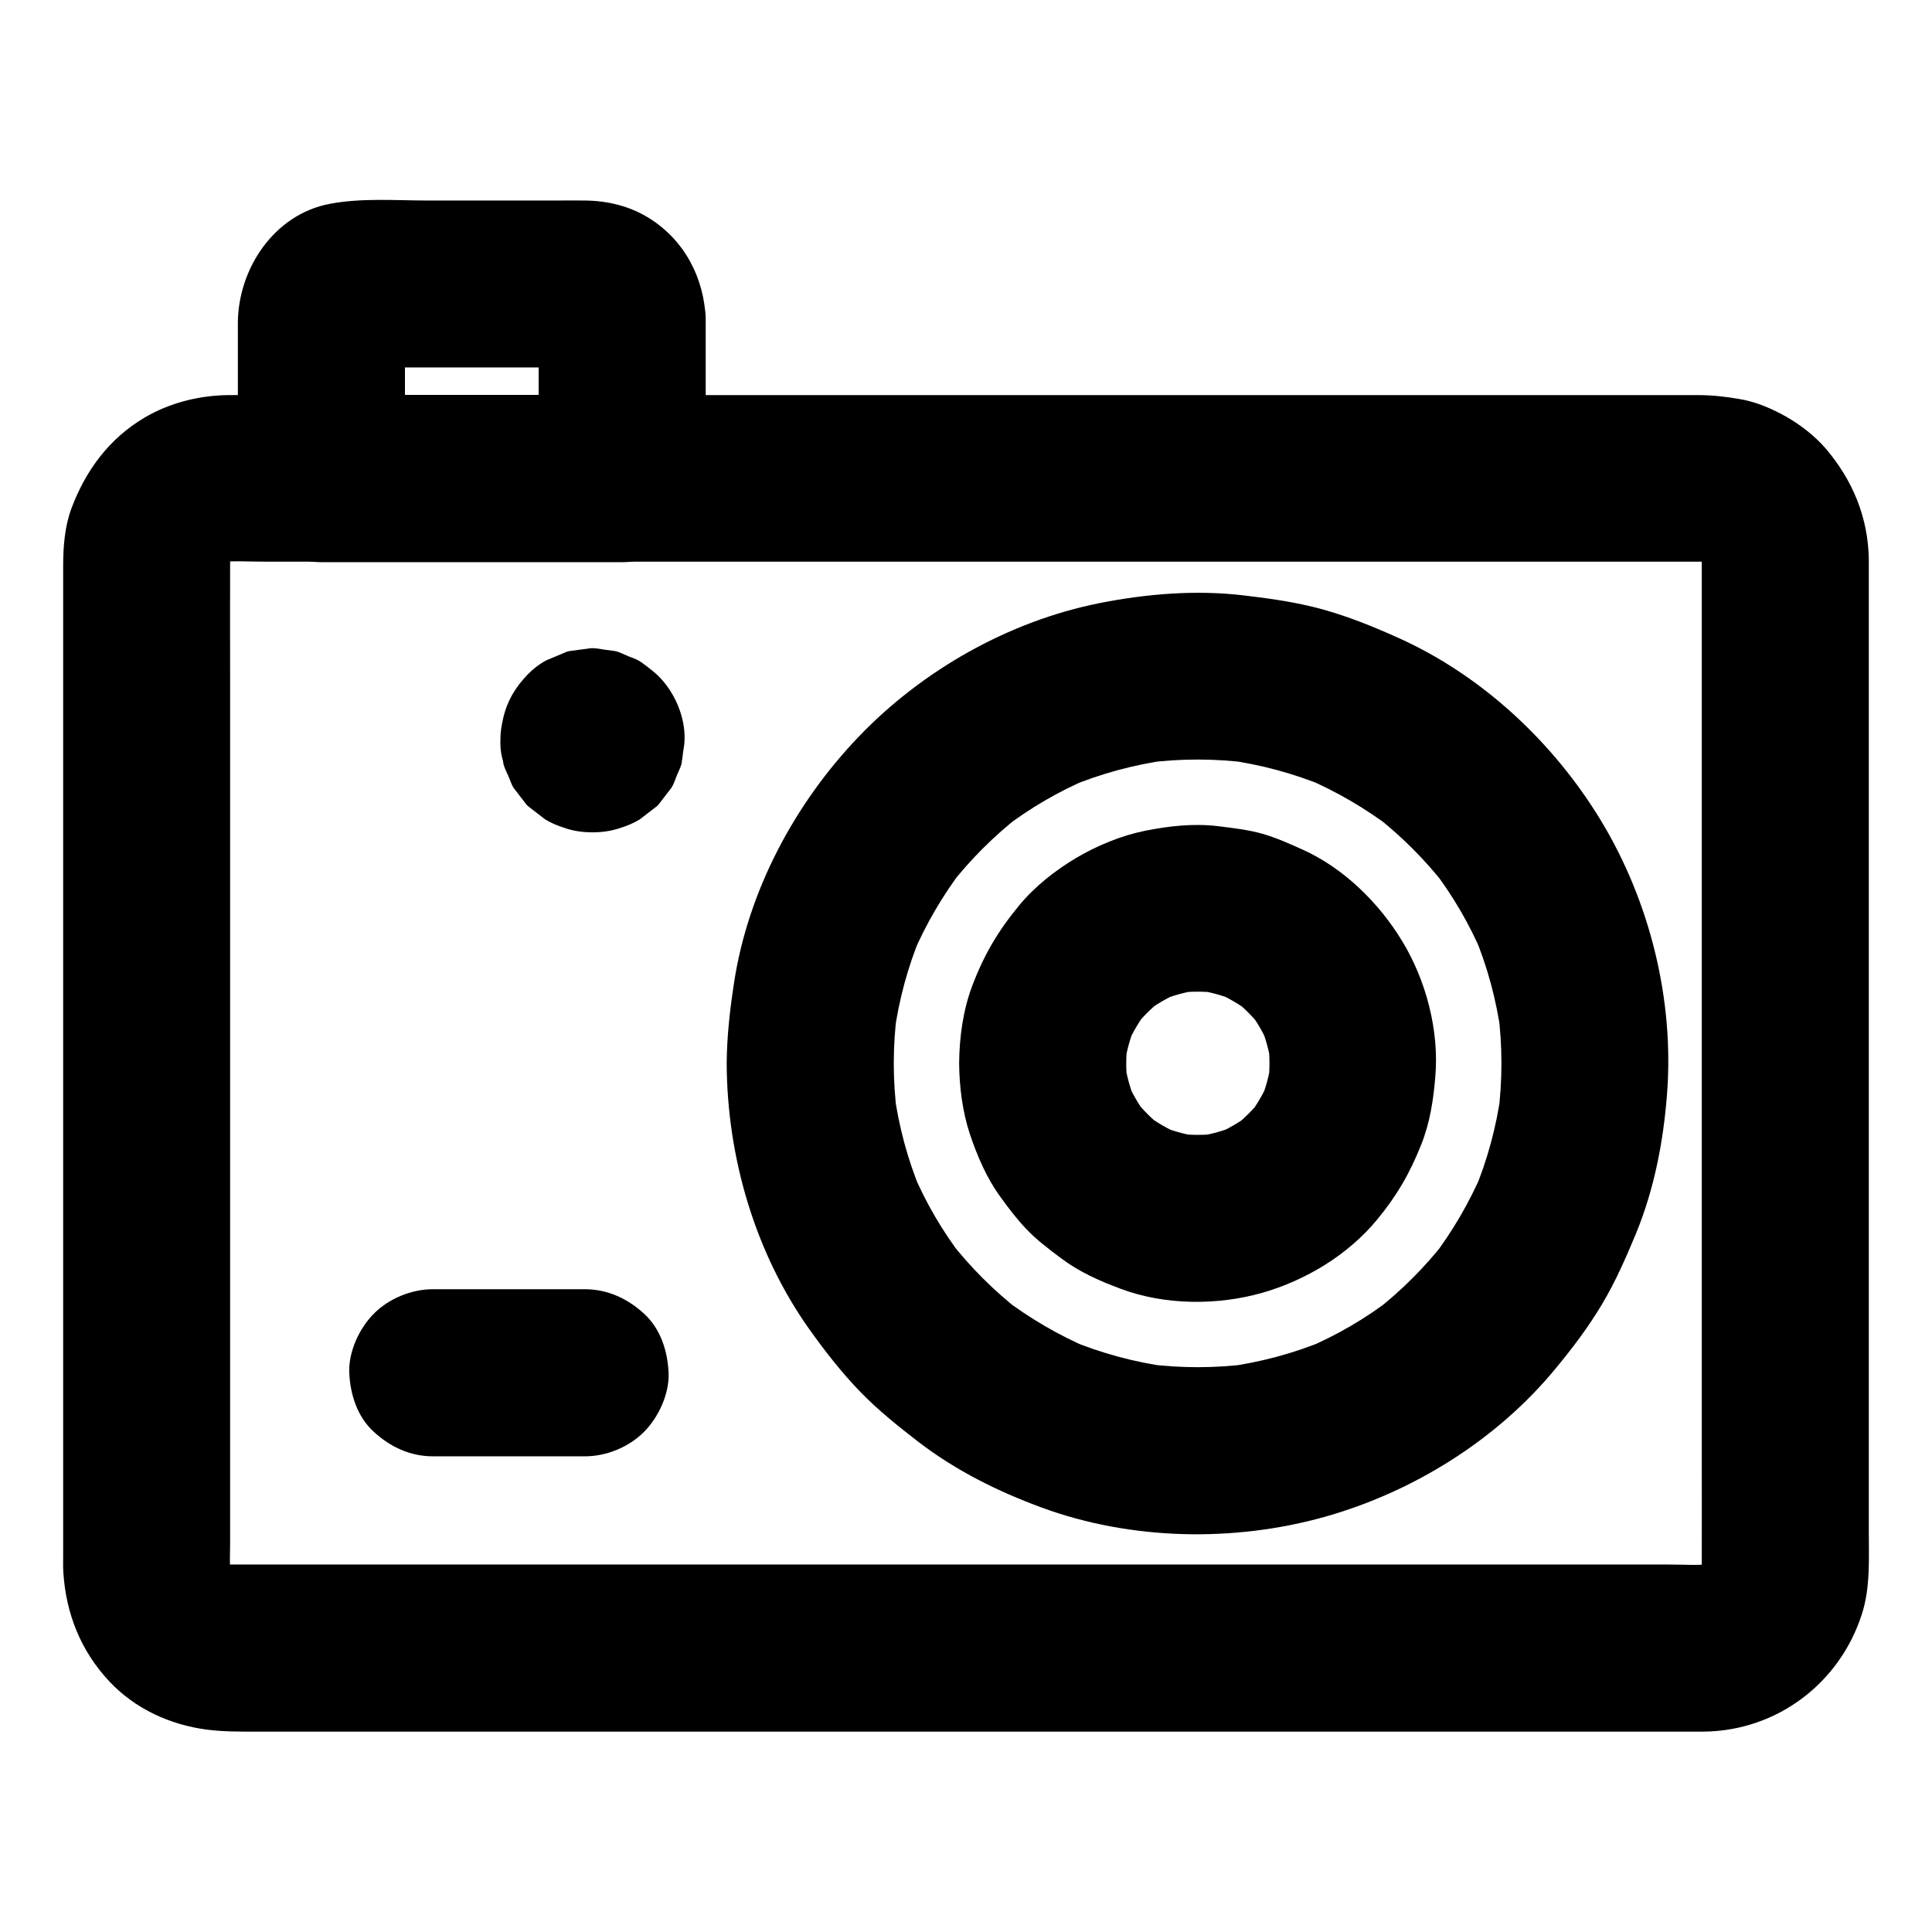
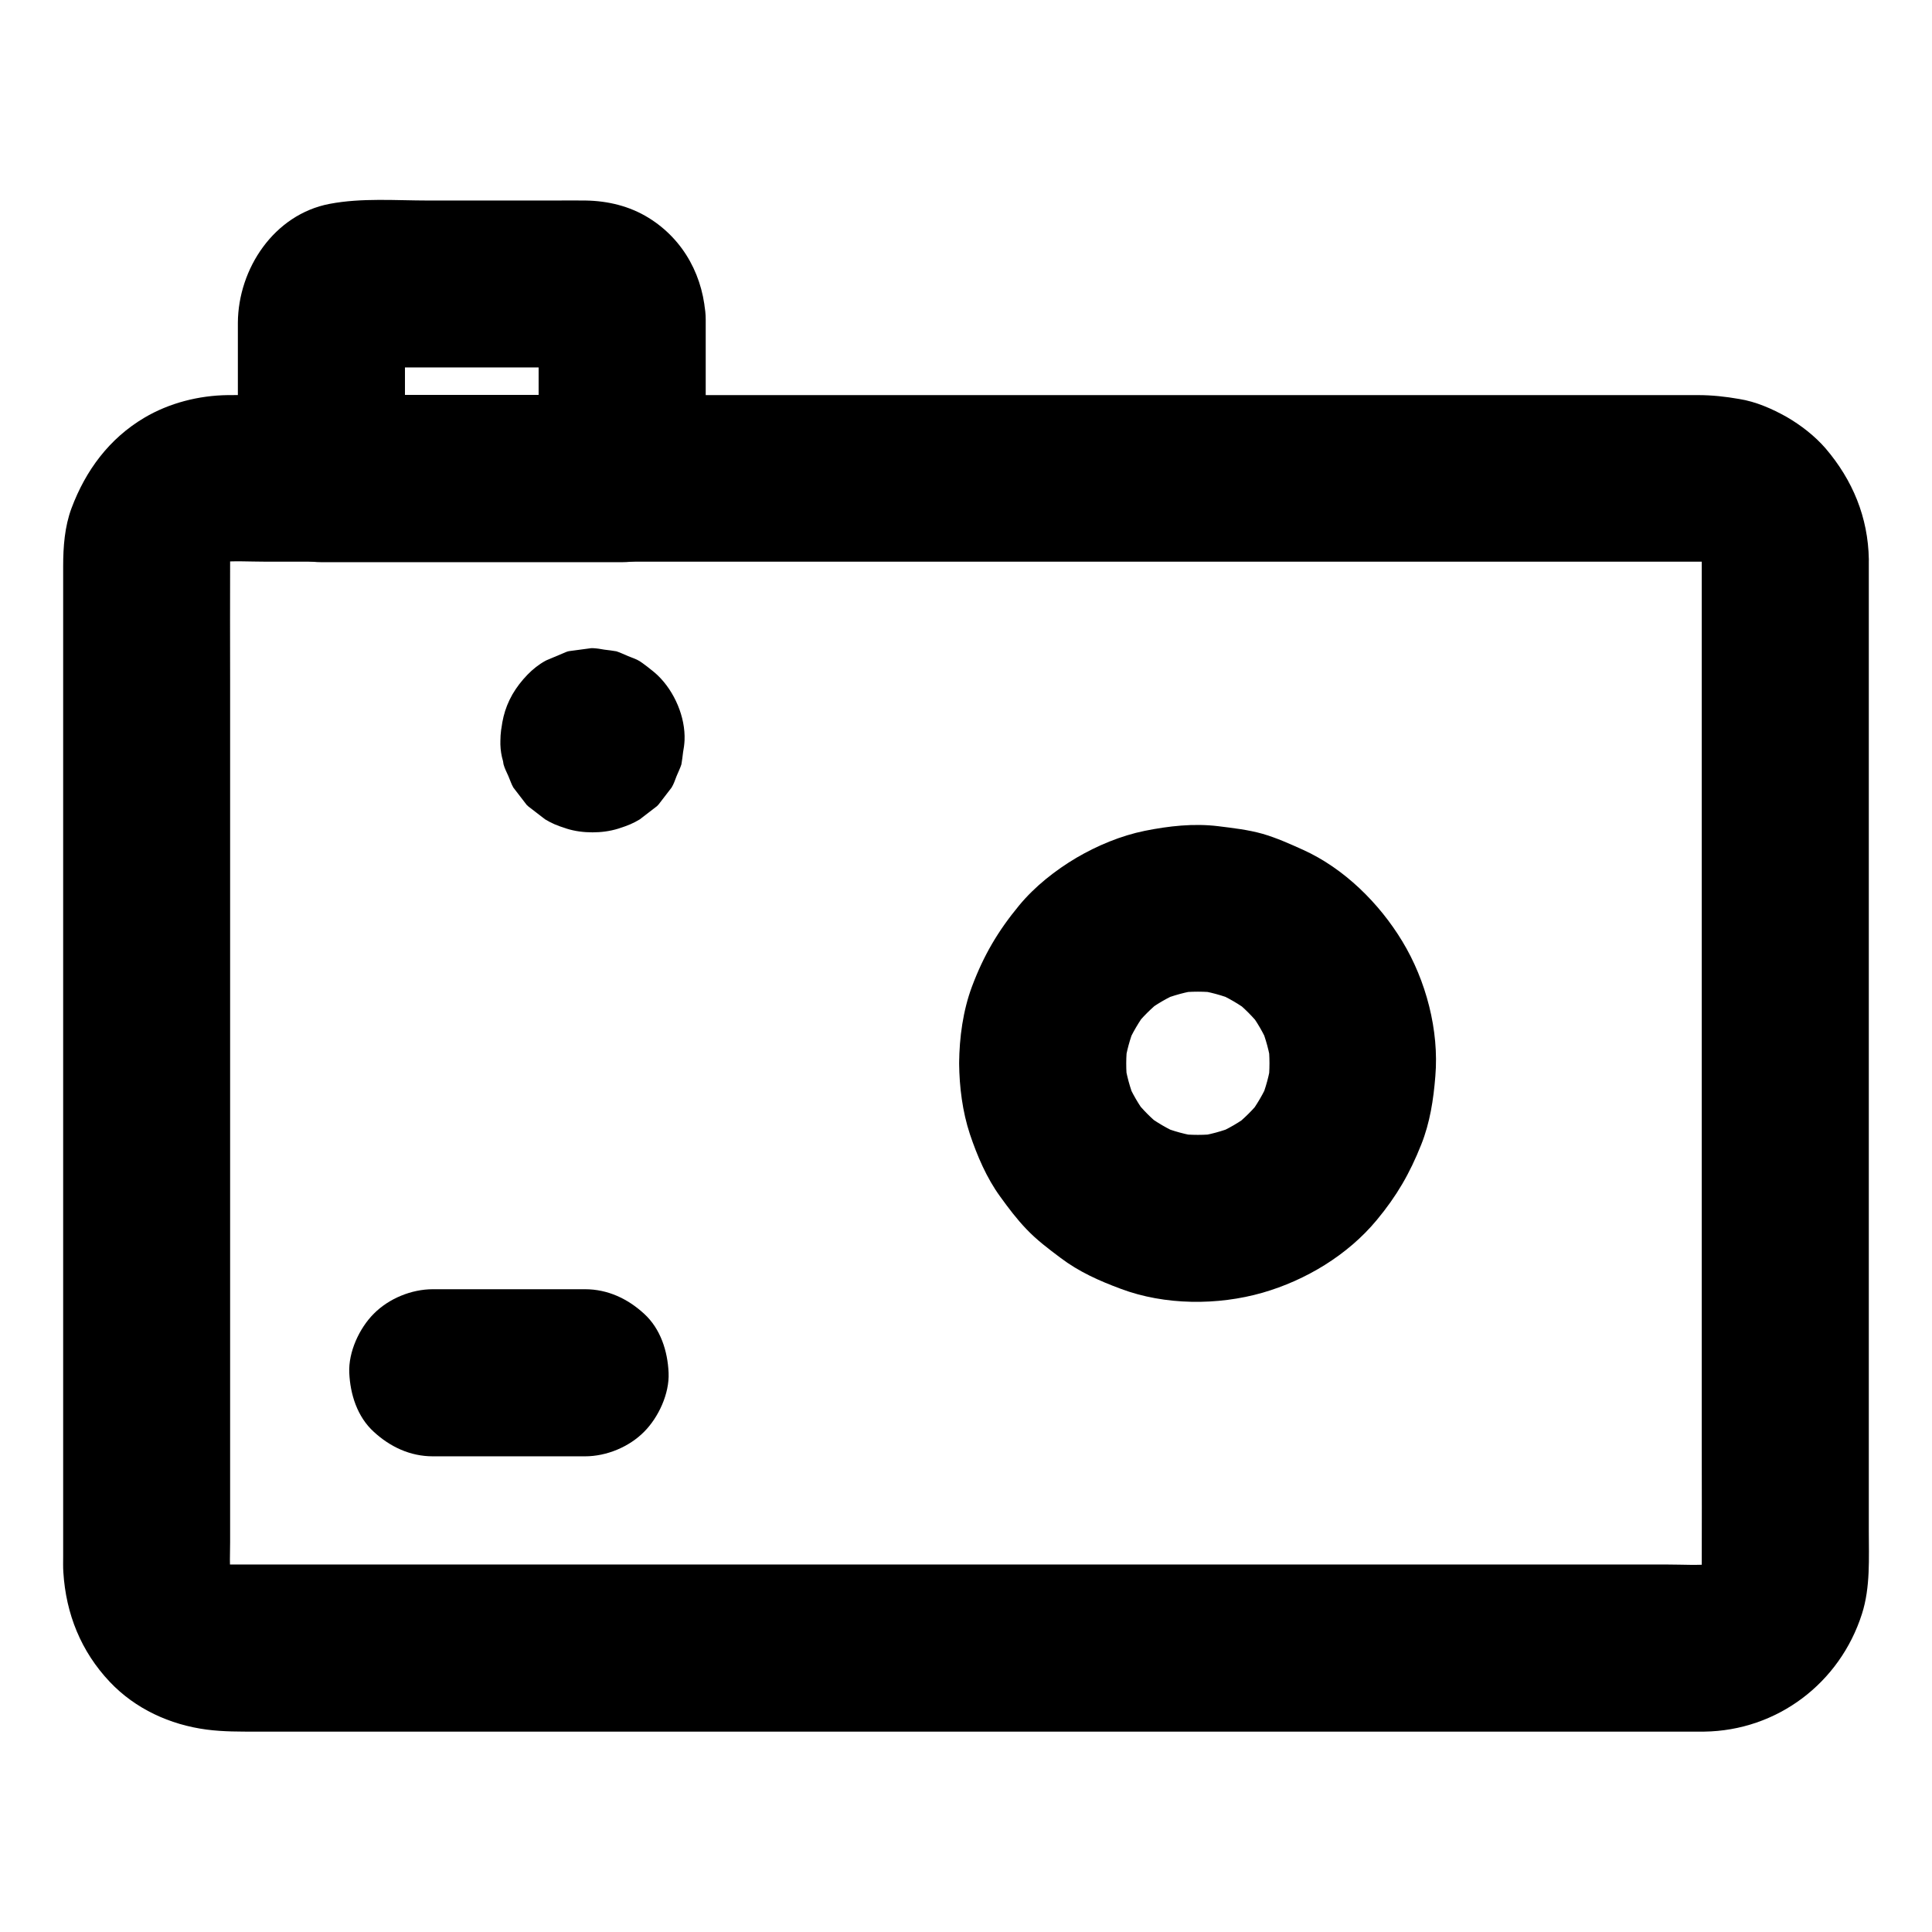
<svg xmlns="http://www.w3.org/2000/svg" fill="#000000" width="800px" height="800px" version="1.1" viewBox="144 144 512 512">
  <g>
    <path d="m594.98 292.25v26.812 64.355 77.59 66.469c0 10.48 0.051 21.008 0 31.488 0 0.984-0.051 2.016-0.148 3 0.246-1.969 0.543-3.938 0.789-5.902-0.297 1.969-0.789 3.836-1.523 5.656 0.738-1.77 1.477-3.543 2.215-5.266-0.789 1.77-1.723 3.394-2.902 4.922 1.133-1.477 2.312-3 3.445-4.477-1.082 1.328-2.262 2.508-3.59 3.59 1.477-1.133 3-2.312 4.477-3.445-1.523 1.18-3.148 2.117-4.922 2.902 1.77-0.738 3.543-1.477 5.266-2.215-1.82 0.738-3.691 1.23-5.656 1.523 1.969-0.246 3.938-0.543 5.902-0.789-4.184 0.441-8.461 0.148-12.645 0.148h-28.242-42.262-51.512-56.531-57.316-53.137-45.02-32.027-14.809c-1.082 0-2.117-0.051-3.199-0.148 1.969 0.246 3.938 0.543 5.902 0.789-1.969-0.297-3.836-0.789-5.656-1.523 1.77 0.738 3.543 1.477 5.266 2.215-1.77-0.789-3.394-1.723-4.922-2.902 1.477 1.133 3 2.312 4.477 3.445-1.328-1.082-2.508-2.262-3.59-3.59 1.133 1.477 2.312 3 3.445 4.477-1.18-1.523-2.117-3.148-2.902-4.922 0.738 1.77 1.477 3.543 2.215 5.266-0.738-1.82-1.23-3.691-1.523-5.656 0.246 1.969 0.543 3.938 0.789 5.902-0.344-3.051-0.148-6.25-0.148-9.297v-19.285-64.109-77.836-67.258c0-10.578-0.051-21.105 0-31.684 0-0.984 0.051-2.016 0.148-3-0.246 1.969-0.543 3.938-0.789 5.902 0.297-1.969 0.789-3.836 1.523-5.656-0.738 1.77-1.477 3.543-2.215 5.266 0.789-1.77 1.723-3.394 2.902-4.922-1.133 1.477-2.312 3-3.445 4.477 1.082-1.328 2.262-2.508 3.59-3.59-1.477 1.133-3 2.312-4.477 3.445 1.523-1.18 3.148-2.117 4.922-2.902-1.77 0.738-3.543 1.477-5.266 2.215 1.82-0.738 3.691-1.23 5.656-1.523-1.969 0.246-3.938 0.543-5.902 0.789 4.184-0.441 8.461-0.148 12.645-0.148h28.242 42.262 51.512 56.531 57.316 53.137 45.02 32.027 14.809c1.082 0 2.117 0.051 3.199 0.148-1.969-0.246-3.938-0.543-5.902-0.789 1.969 0.297 3.836 0.789 5.656 1.523-1.77-0.738-3.543-1.477-5.266-2.215 1.77 0.789 3.394 1.723 4.922 2.902-1.477-1.133-3-2.312-4.477-3.445 1.328 1.082 2.508 2.262 3.59 3.59-1.133-1.477-2.312-3-3.445-4.477 1.18 1.523 2.117 3.148 2.902 4.922-0.738-1.77-1.477-3.543-2.215-5.266 0.738 1.82 1.23 3.691 1.523 5.656-0.246-1.969-0.543-3.938-0.789-5.902 0.047 0.984 0.098 1.867 0.148 2.754 0.098 5.758 2.41 11.562 6.496 15.645 3.836 3.836 10.137 6.742 15.645 6.496 5.707-0.246 11.66-2.117 15.645-6.496 3.938-4.281 6.594-9.691 6.496-15.645-0.195-11.168-4.281-21.008-11.465-29.422-2.856-3.297-6.543-6.148-10.281-8.316-3.836-2.164-8.215-4.082-12.594-4.773-3.641-0.641-7.231-1.031-10.922-1.031h-15.254-28.438-38.82-45.758-49.789-50.973-48.609-43.641-35.129-23.812c-3.148 0-6.297-0.051-9.398 0-7.676 0.098-15.5 2.066-22.141 6.004-9.297 5.512-15.547 13.973-19.285 23.961-1.82 4.871-2.215 10.234-2.215 15.398v20.023 36.754 46.938 50.824 47.625 38.277 21.941c0 1.426-0.051 2.856 0.051 4.231 0.688 11.02 4.676 20.961 12.301 29.027 6.789 7.184 15.988 11.367 25.633 12.645 4.527 0.59 8.809 0.543 13.332 0.543h22.434 34.242 42.707 48.215 50.922 50.035 46.543 39.508 29.668 16.777 2.508c19.336-0.246 35.965-12.84 41.82-31.191 2.262-7.035 1.82-14.762 1.82-22.043v-29.422-42.805-49.891-49.891-43.543-30.75-11.07c0-5.656-2.461-11.66-6.496-15.645-3.836-3.836-10.137-6.742-15.645-6.496-5.707 0.246-11.66 2.117-15.645 6.496-4.031 4.285-6.488 9.598-6.488 15.602z" />
    <path d="m286.74 228.63v36.898 5.266c7.379-7.379 14.762-14.762 22.141-22.141h-69.961-9.742c7.379 7.379 14.762 14.762 22.141 22.141v-37.391c0-2.016-0.098-4.082 0.098-6.102-0.246 1.969-0.543 3.938-0.789 5.902 0.148-0.887 0.395-1.672 0.688-2.461-0.738 1.77-1.477 3.543-2.215 5.266 0.395-0.789 0.789-1.477 1.328-2.117-1.133 1.477-2.312 3-3.445 4.477 0.441-0.492 0.836-0.887 1.328-1.328-1.477 1.133-3 2.312-4.477 3.445 0.688-0.543 1.379-0.934 2.117-1.328-1.77 0.738-3.543 1.477-5.266 2.215 0.836-0.344 1.625-0.543 2.461-0.688-1.969 0.246-3.938 0.543-5.902 0.789 2.312-0.246 4.676-0.098 6.988-0.098h14.66 33.406c2.856 0 5.758-0.195 8.562 0.098-1.969-0.246-3.938-0.543-5.902-0.789 0.887 0.148 1.672 0.395 2.461 0.688-1.77-0.738-3.543-1.477-5.266-2.215 0.789 0.395 1.477 0.789 2.117 1.328-1.477-1.133-3-2.312-4.477-3.445 0.492 0.441 0.887 0.836 1.328 1.328-1.133-1.477-2.312-3-3.445-4.477 0.543 0.688 0.934 1.379 1.328 2.117-0.738-1.77-1.477-3.543-2.215-5.266 0.344 0.836 0.543 1.625 0.688 2.461-0.246-1.969-0.543-3.938-0.789-5.902 0.004 0.445 0.051 0.887 0.051 1.328 0.195 5.805 2.312 11.512 6.496 15.645 3.836 3.836 10.137 6.742 15.645 6.496 5.707-0.246 11.66-2.117 15.645-6.496 3.887-4.231 6.691-9.742 6.496-15.645-0.395-11.02-5.656-21.059-15.152-26.914-5.019-3.102-10.773-4.477-16.629-4.574-2.754-0.051-5.559 0-8.316 0h-33.406c-8.609 0-17.664-0.738-26.176 0.887-14.711 2.805-24.207 17.172-24.305 31.488v11.855 29.473c0 11.957 10.137 22.141 22.141 22.141h69.961 9.742c11.957 0 22.141-10.137 22.141-22.141v-36.898-5.266c0-5.656-2.461-11.66-6.496-15.645-3.836-3.836-10.137-6.742-15.645-6.496-5.707 0.246-11.66 2.117-15.645 6.496-3.984 4.231-6.496 9.594-6.496 15.594z" />
-     <path d="m336.58 425.78c0.098 24.895 7.527 50.383 22.09 70.75 4.082 5.707 8.461 11.316 13.332 16.336 4.773 4.922 10.086 9.152 15.5 13.332 9.84 7.527 20.812 12.988 32.422 17.27 23.715 8.758 51.07 9.297 75.324 2.461 23.418-6.641 45.512-20.418 61.008-39.262 4.477-5.41 8.758-11.07 12.348-17.121 3.543-5.953 6.297-12.25 8.953-18.648 4.82-11.758 7.231-24.207 8.215-36.852 1.969-24.992-4.527-51.117-17.465-72.52-12.547-20.715-31.438-38.426-53.578-48.414-6.543-2.953-13.188-5.656-20.074-7.578-6.887-1.918-13.875-2.902-20.961-3.738-12.793-1.523-25.828-0.441-38.473 2.066-23.961 4.82-46.789 17.762-63.664 35.375-16.926 17.664-29.273 40.785-33.012 65.094-1.078 7.031-1.914 14.215-1.965 21.449 0 5.656 2.461 11.66 6.496 15.645 3.836 3.836 10.137 6.742 15.645 6.496 12.004-0.543 22.09-9.742 22.141-22.141 0-4.574 0.297-9.102 0.887-13.629-0.246 1.969-0.543 3.938-0.789 5.902 1.23-9.004 3.59-17.762 7.086-26.176-0.738 1.77-1.477 3.543-2.215 5.266 3.492-8.168 7.969-15.844 13.332-22.879-1.133 1.477-2.312 3-3.445 4.477 5.41-6.938 11.66-13.188 18.598-18.598-1.477 1.133-3 2.312-4.477 3.445 7.035-5.41 14.711-9.891 22.879-13.332-1.77 0.738-3.543 1.477-5.266 2.215 8.363-3.492 17.172-5.856 26.176-7.086-1.969 0.246-3.938 0.543-5.902 0.789 9.055-1.18 18.203-1.18 27.305 0-1.969-0.246-3.938-0.543-5.902-0.789 9.004 1.23 17.762 3.59 26.176 7.086-1.77-0.738-3.543-1.477-5.266-2.215 8.168 3.492 15.844 7.969 22.879 13.332-1.477-1.133-3-2.312-4.477-3.445 6.938 5.41 13.188 11.66 18.598 18.598-1.133-1.477-2.312-3-3.445-4.477 5.41 7.035 9.891 14.711 13.332 22.879-0.738-1.77-1.477-3.543-2.215-5.266 3.492 8.363 5.856 17.172 7.086 26.176-0.246-1.969-0.543-3.938-0.789-5.902 1.18 9.055 1.18 18.203 0 27.305 0.246-1.969 0.543-3.938 0.789-5.902-1.23 9.004-3.59 17.762-7.086 26.176 0.738-1.77 1.477-3.543 2.215-5.266-3.492 8.168-7.969 15.844-13.332 22.879 1.133-1.477 2.312-3 3.445-4.477-5.41 6.938-11.66 13.188-18.598 18.598 1.477-1.133 3-2.312 4.477-3.445-7.035 5.41-14.711 9.891-22.879 13.332 1.77-0.738 3.543-1.477 5.266-2.215-8.363 3.492-17.172 5.856-26.176 7.086 1.969-0.246 3.938-0.543 5.902-0.789-9.055 1.18-18.203 1.18-27.305 0 1.969 0.246 3.938 0.543 5.902 0.789-9.004-1.23-17.762-3.59-26.176-7.086 1.77 0.738 3.543 1.477 5.266 2.215-8.168-3.492-15.844-7.969-22.879-13.332 1.477 1.133 3 2.312 4.477 3.445-6.938-5.41-13.188-11.66-18.598-18.598 1.133 1.477 2.312 3 3.445 4.477-5.41-7.035-9.891-14.711-13.332-22.879 0.738 1.77 1.477 3.543 2.215 5.266-3.492-8.363-5.856-17.172-7.086-26.176 0.246 1.969 0.543 3.938 0.789 5.902-0.59-4.527-0.887-9.102-0.887-13.629 0-5.707-2.461-11.609-6.496-15.645-3.836-3.836-10.137-6.742-15.645-6.496-5.707 0.246-11.66 2.117-15.645 6.496-3.938 4.231-6.496 9.594-6.496 15.598z" />
    <path d="m398.18 425.78c0.051 6.25 0.887 12.84 2.856 18.793 1.918 5.707 4.43 11.609 8.02 16.531 2.164 3 4.43 6.004 6.988 8.66 2.707 2.856 5.856 5.215 9.004 7.578 4.871 3.691 10.281 6.102 15.988 8.215 11.66 4.379 25.684 4.43 37.539 1.031 11.465-3.297 22.582-9.988 30.258-19.238 5.312-6.394 8.758-12.348 11.809-20.023 2.312-5.805 3.246-11.906 3.738-18.105 1.031-12.152-2.461-25.387-8.758-35.77-6.102-10.086-15.398-19.285-26.223-24.207-3.492-1.574-7.086-3.199-10.824-4.281-3.836-1.082-7.824-1.523-11.758-2.016-6.496-0.789-13.039-0.051-19.434 1.23-6.297 1.277-12.547 3.887-18.105 7.133-5.559 3.297-11.02 7.578-15.203 12.645-5.609 6.789-9.398 13.234-12.496 21.5-2.367 6.348-3.352 13.531-3.398 20.324-0.051 5.656 2.508 11.66 6.496 15.645 3.836 3.836 10.137 6.742 15.645 6.496 12.055-0.543 22.043-9.742 22.141-22.141 0-1.82 0.148-3.641 0.344-5.461-0.246 1.969-0.543 3.938-0.789 5.902 0.492-3.543 1.426-6.938 2.754-10.234-0.738 1.77-1.477 3.543-2.215 5.266 1.426-3.394 3.297-6.543 5.512-9.496-1.133 1.477-2.312 3-3.445 4.477 2.117-2.707 4.574-5.117 7.281-7.281-1.477 1.133-3 2.312-4.477 3.445 2.953-2.262 6.102-4.082 9.496-5.512-1.77 0.738-3.543 1.477-5.266 2.215 3.297-1.328 6.691-2.262 10.234-2.754-1.969 0.246-3.938 0.543-5.902 0.789 3.641-0.441 7.281-0.441 10.922 0-1.969-0.246-3.938-0.543-5.902-0.789 3.543 0.492 6.938 1.426 10.234 2.754-1.77-0.738-3.543-1.477-5.266-2.215 3.394 1.426 6.543 3.297 9.496 5.512-1.477-1.133-3-2.312-4.477-3.445 2.707 2.117 5.117 4.574 7.281 7.281-1.133-1.477-2.312-3-3.445-4.477 2.262 2.953 4.082 6.102 5.512 9.496-0.738-1.77-1.477-3.543-2.215-5.266 1.328 3.297 2.262 6.691 2.754 10.234-0.246-1.969-0.543-3.938-0.789-5.902 0.441 3.641 0.441 7.281 0 10.922 0.246-1.969 0.543-3.938 0.789-5.902-0.492 3.543-1.426 6.938-2.754 10.234 0.738-1.77 1.477-3.543 2.215-5.266-1.426 3.394-3.297 6.543-5.512 9.496 1.133-1.477 2.312-3 3.445-4.477-2.117 2.707-4.574 5.117-7.281 7.281 1.477-1.133 3-2.312 4.477-3.445-2.953 2.262-6.102 4.082-9.496 5.512 1.77-0.738 3.543-1.477 5.266-2.215-3.297 1.328-6.691 2.262-10.234 2.754 1.969-0.246 3.938-0.543 5.902-0.789-3.641 0.441-7.281 0.441-10.922 0 1.969 0.246 3.938 0.543 5.902 0.789-3.543-0.492-6.938-1.426-10.234-2.754 1.77 0.738 3.543 1.477 5.266 2.215-3.394-1.426-6.543-3.297-9.496-5.512 1.477 1.133 3 2.312 4.477 3.445-2.707-2.117-5.117-4.574-7.281-7.281 1.133 1.477 2.312 3 3.445 4.477-2.262-2.953-4.082-6.102-5.512-9.496 0.738 1.77 1.477 3.543 2.215 5.266-1.328-3.297-2.262-6.691-2.754-10.234 0.246 1.969 0.543 3.938 0.789 5.902-0.246-1.82-0.344-3.641-0.344-5.461-0.051-5.707-2.461-11.609-6.496-15.645-3.836-3.836-10.137-6.742-15.645-6.496-5.707 0.246-11.66 2.117-15.645 6.496-3.938 4.277-6.547 9.641-6.496 15.645z" />
-     <path d="m276.61 340.17c0.051 1.082 0.195 2.117 0.395 3.199 0.098 1.082 0.246 2.117 0.441 3.199 0.297 1.082 0.836 2.117 1.277 3.102 0.641 1.477 0.738 2.016 1.328 3.051 1.133 1.477 2.312 3 3.445 4.477 0.051 0.098 0.148 0.195 0.246 0.246l0.246 0.246c1.477 1.133 3 2.312 4.477 3.445 1.82 1.082 2.953 1.574 5.707 2.461 2.164 0.688 4.527 0.984 6.84 0.984s4.625-0.297 6.84-0.984c2.754-0.887 3.887-1.379 5.707-2.461 1.477-1.133 3-2.312 4.477-3.445 0.098-0.051 0.195-0.148 0.246-0.246 0.098-0.098 0.148-0.148 0.246-0.246 1.133-1.477 2.312-3 3.445-4.477 0.59-0.984 0.836-1.77 1.328-3.051 0.395-0.984 0.934-2.016 1.277-3.102 0.195-1.031 0.297-2.117 0.441-3.199 0.195-1.031 0.344-2.117 0.395-3.199 0.246-6.148-2.656-12.891-7.086-17.172-1.379-1.328-4.379-3.543-4.82-3.789-0.984-0.59-1.723-0.789-3.051-1.328-0.984-0.395-2.016-0.934-3.102-1.277-1.031-0.195-2.117-0.297-3.199-0.441-1.031-0.195-2.016-0.344-3.051-0.395h-0.395c-1.969 0.246-3.938 0.543-5.902 0.789-0.246 0.051-0.441 0.098-0.688 0.195-1.77 0.738-3.543 1.477-5.266 2.215-0.098 0.051-0.195 0.098-0.297 0.148-1.723 0.934-3.394 2.262-4.773 3.691-1.523 1.574-2.902 3.344-3.984 5.215-2.258 3.981-2.945 7.621-3.191 12.148-0.098 3.051 0.543 5.902 1.918 8.512 0.887 2.754 2.41 5.117 4.574 7.133 2.016 2.164 4.379 3.691 7.133 4.574 2.656 1.379 5.461 2.016 8.512 1.918 1.969-0.246 3.938-0.543 5.902-0.789 3.738-1.031 6.988-2.953 9.789-5.707 1.133-1.477 2.312-3 3.445-4.477 2.016-3.445 3-7.184 3-11.168v-0.246c-0.246 1.969-0.543 3.938-0.789 5.902 0.051-0.246 0.098-0.441 0.195-0.688-0.738 1.77-1.477 3.543-2.215 5.266 0.051-0.148 0.148-0.297 0.246-0.395-1.133 1.477-2.312 3-3.445 4.477 0.148-0.195 0.297-0.344 0.492-0.492-1.477 1.133-3 2.312-4.477 3.445 0.148-0.098 0.246-0.148 0.395-0.246-1.77 0.738-3.543 1.477-5.266 2.215 0.246-0.098 0.441-0.148 0.688-0.195-1.969 0.246-3.938 0.543-5.902 0.789h0.492c-1.969-0.246-3.938-0.543-5.902-0.789 0.246 0.051 0.441 0.098 0.688 0.195-1.77-0.738-3.543-1.477-5.266-2.215 0.148 0.051 0.297 0.148 0.395 0.246-1.477-1.133-3-2.312-4.477-3.445 0.195 0.148 0.344 0.297 0.492 0.492-1.133-1.477-2.312-3-3.445-4.477 0.098 0.148 0.148 0.246 0.246 0.395-0.738-1.77-1.477-3.543-2.215-5.266 0.098 0.246 0.148 0.441 0.195 0.688-0.246-1.969-0.543-3.938-0.789-5.902v0.492c0.246-1.969 0.543-3.938 0.789-5.902-0.051 0.246-0.098 0.441-0.195 0.688 0.738-1.77 1.477-3.543 2.215-5.266-0.051 0.148-0.148 0.297-0.246 0.395 1.133-1.477 2.312-3 3.445-4.477-0.148 0.195-0.297 0.344-0.492 0.492 1.477-1.133 3-2.312 4.477-3.445-0.148 0.098-0.246 0.148-0.395 0.246 1.77-0.738 3.543-1.477 5.266-2.215-0.246 0.098-0.441 0.148-0.688 0.195 1.969-0.246 3.938-0.543 5.902-0.789h-0.492c1.969 0.246 3.938 0.543 5.902 0.789-0.246-0.051-0.441-0.098-0.688-0.195 1.77 0.738 3.543 1.477 5.266 2.215-0.148-0.051-0.297-0.148-0.395-0.246 1.477 1.133 3 2.312 4.477 3.445-0.195-0.148-0.344-0.297-0.492-0.492 1.133 1.477 2.312 3 3.445 4.477-0.098-0.148-0.148-0.246-0.246-0.395 0.738 1.77 1.477 3.543 2.215 5.266-0.098-0.246-0.148-0.441-0.195-0.688 0.246 1.969 0.543 3.938 0.789 5.902v-0.246c0.098-3.051-0.543-5.902-1.918-8.512-0.887-2.754-2.41-5.117-4.574-7.133-2.016-2.164-4.379-3.691-7.133-4.574-2.656-1.379-5.461-2.016-8.512-1.918-1.969 0.246-3.938 0.543-5.902 0.789-3.738 1.031-6.988 2.953-9.789 5.707-1.133 1.477-2.312 3-3.445 4.477-1.969 3.441-3 7.184-3 11.168z" />
+     <path d="m276.61 340.17c0.051 1.082 0.195 2.117 0.395 3.199 0.098 1.082 0.246 2.117 0.441 3.199 0.297 1.082 0.836 2.117 1.277 3.102 0.641 1.477 0.738 2.016 1.328 3.051 1.133 1.477 2.312 3 3.445 4.477 0.051 0.098 0.148 0.195 0.246 0.246l0.246 0.246c1.477 1.133 3 2.312 4.477 3.445 1.82 1.082 2.953 1.574 5.707 2.461 2.164 0.688 4.527 0.984 6.84 0.984s4.625-0.297 6.84-0.984c2.754-0.887 3.887-1.379 5.707-2.461 1.477-1.133 3-2.312 4.477-3.445 0.098-0.051 0.195-0.148 0.246-0.246 0.098-0.098 0.148-0.148 0.246-0.246 1.133-1.477 2.312-3 3.445-4.477 0.59-0.984 0.836-1.77 1.328-3.051 0.395-0.984 0.934-2.016 1.277-3.102 0.195-1.031 0.297-2.117 0.441-3.199 0.195-1.031 0.344-2.117 0.395-3.199 0.246-6.148-2.656-12.891-7.086-17.172-1.379-1.328-4.379-3.543-4.82-3.789-0.984-0.59-1.723-0.789-3.051-1.328-0.984-0.395-2.016-0.934-3.102-1.277-1.031-0.195-2.117-0.297-3.199-0.441-1.031-0.195-2.016-0.344-3.051-0.395h-0.395c-1.969 0.246-3.938 0.543-5.902 0.789-0.246 0.051-0.441 0.098-0.688 0.195-1.77 0.738-3.543 1.477-5.266 2.215-0.098 0.051-0.195 0.098-0.297 0.148-1.723 0.934-3.394 2.262-4.773 3.691-1.523 1.574-2.902 3.344-3.984 5.215-2.258 3.981-2.945 7.621-3.191 12.148-0.098 3.051 0.543 5.902 1.918 8.512 0.887 2.754 2.41 5.117 4.574 7.133 2.016 2.164 4.379 3.691 7.133 4.574 2.656 1.379 5.461 2.016 8.512 1.918 1.969-0.246 3.938-0.543 5.902-0.789 3.738-1.031 6.988-2.953 9.789-5.707 1.133-1.477 2.312-3 3.445-4.477 2.016-3.445 3-7.184 3-11.168c-0.246 1.969-0.543 3.938-0.789 5.902 0.051-0.246 0.098-0.441 0.195-0.688-0.738 1.77-1.477 3.543-2.215 5.266 0.051-0.148 0.148-0.297 0.246-0.395-1.133 1.477-2.312 3-3.445 4.477 0.148-0.195 0.297-0.344 0.492-0.492-1.477 1.133-3 2.312-4.477 3.445 0.148-0.098 0.246-0.148 0.395-0.246-1.77 0.738-3.543 1.477-5.266 2.215 0.246-0.098 0.441-0.148 0.688-0.195-1.969 0.246-3.938 0.543-5.902 0.789h0.492c-1.969-0.246-3.938-0.543-5.902-0.789 0.246 0.051 0.441 0.098 0.688 0.195-1.77-0.738-3.543-1.477-5.266-2.215 0.148 0.051 0.297 0.148 0.395 0.246-1.477-1.133-3-2.312-4.477-3.445 0.195 0.148 0.344 0.297 0.492 0.492-1.133-1.477-2.312-3-3.445-4.477 0.098 0.148 0.148 0.246 0.246 0.395-0.738-1.77-1.477-3.543-2.215-5.266 0.098 0.246 0.148 0.441 0.195 0.688-0.246-1.969-0.543-3.938-0.789-5.902v0.492c0.246-1.969 0.543-3.938 0.789-5.902-0.051 0.246-0.098 0.441-0.195 0.688 0.738-1.77 1.477-3.543 2.215-5.266-0.051 0.148-0.148 0.297-0.246 0.395 1.133-1.477 2.312-3 3.445-4.477-0.148 0.195-0.297 0.344-0.492 0.492 1.477-1.133 3-2.312 4.477-3.445-0.148 0.098-0.246 0.148-0.395 0.246 1.77-0.738 3.543-1.477 5.266-2.215-0.246 0.098-0.441 0.148-0.688 0.195 1.969-0.246 3.938-0.543 5.902-0.789h-0.492c1.969 0.246 3.938 0.543 5.902 0.789-0.246-0.051-0.441-0.098-0.688-0.195 1.77 0.738 3.543 1.477 5.266 2.215-0.148-0.051-0.297-0.148-0.395-0.246 1.477 1.133 3 2.312 4.477 3.445-0.195-0.148-0.344-0.297-0.492-0.492 1.133 1.477 2.312 3 3.445 4.477-0.098-0.148-0.148-0.246-0.246-0.395 0.738 1.77 1.477 3.543 2.215 5.266-0.098-0.246-0.148-0.441-0.195-0.688 0.246 1.969 0.543 3.938 0.789 5.902v-0.246c0.098-3.051-0.543-5.902-1.918-8.512-0.887-2.754-2.41-5.117-4.574-7.133-2.016-2.164-4.379-3.691-7.133-4.574-2.656-1.379-5.461-2.016-8.512-1.918-1.969 0.246-3.938 0.543-5.902 0.789-3.738 1.031-6.988 2.953-9.789 5.707-1.133 1.477-2.312 3-3.445 4.477-1.969 3.441-3 7.184-3 11.168z" />
    <path d="m258.7 529.94h40.344c5.656 0 11.66-2.461 15.645-6.496 3.836-3.836 6.742-10.137 6.496-15.645-0.246-5.707-2.117-11.66-6.496-15.645-4.328-3.984-9.645-6.496-15.645-6.496h-40.344c-5.656 0-11.66 2.461-15.645 6.496-3.836 3.836-6.742 10.137-6.496 15.645 0.246 5.707 2.117 11.66 6.496 15.645 4.328 3.984 9.641 6.496 15.645 6.496z" />
  </g>
</svg>